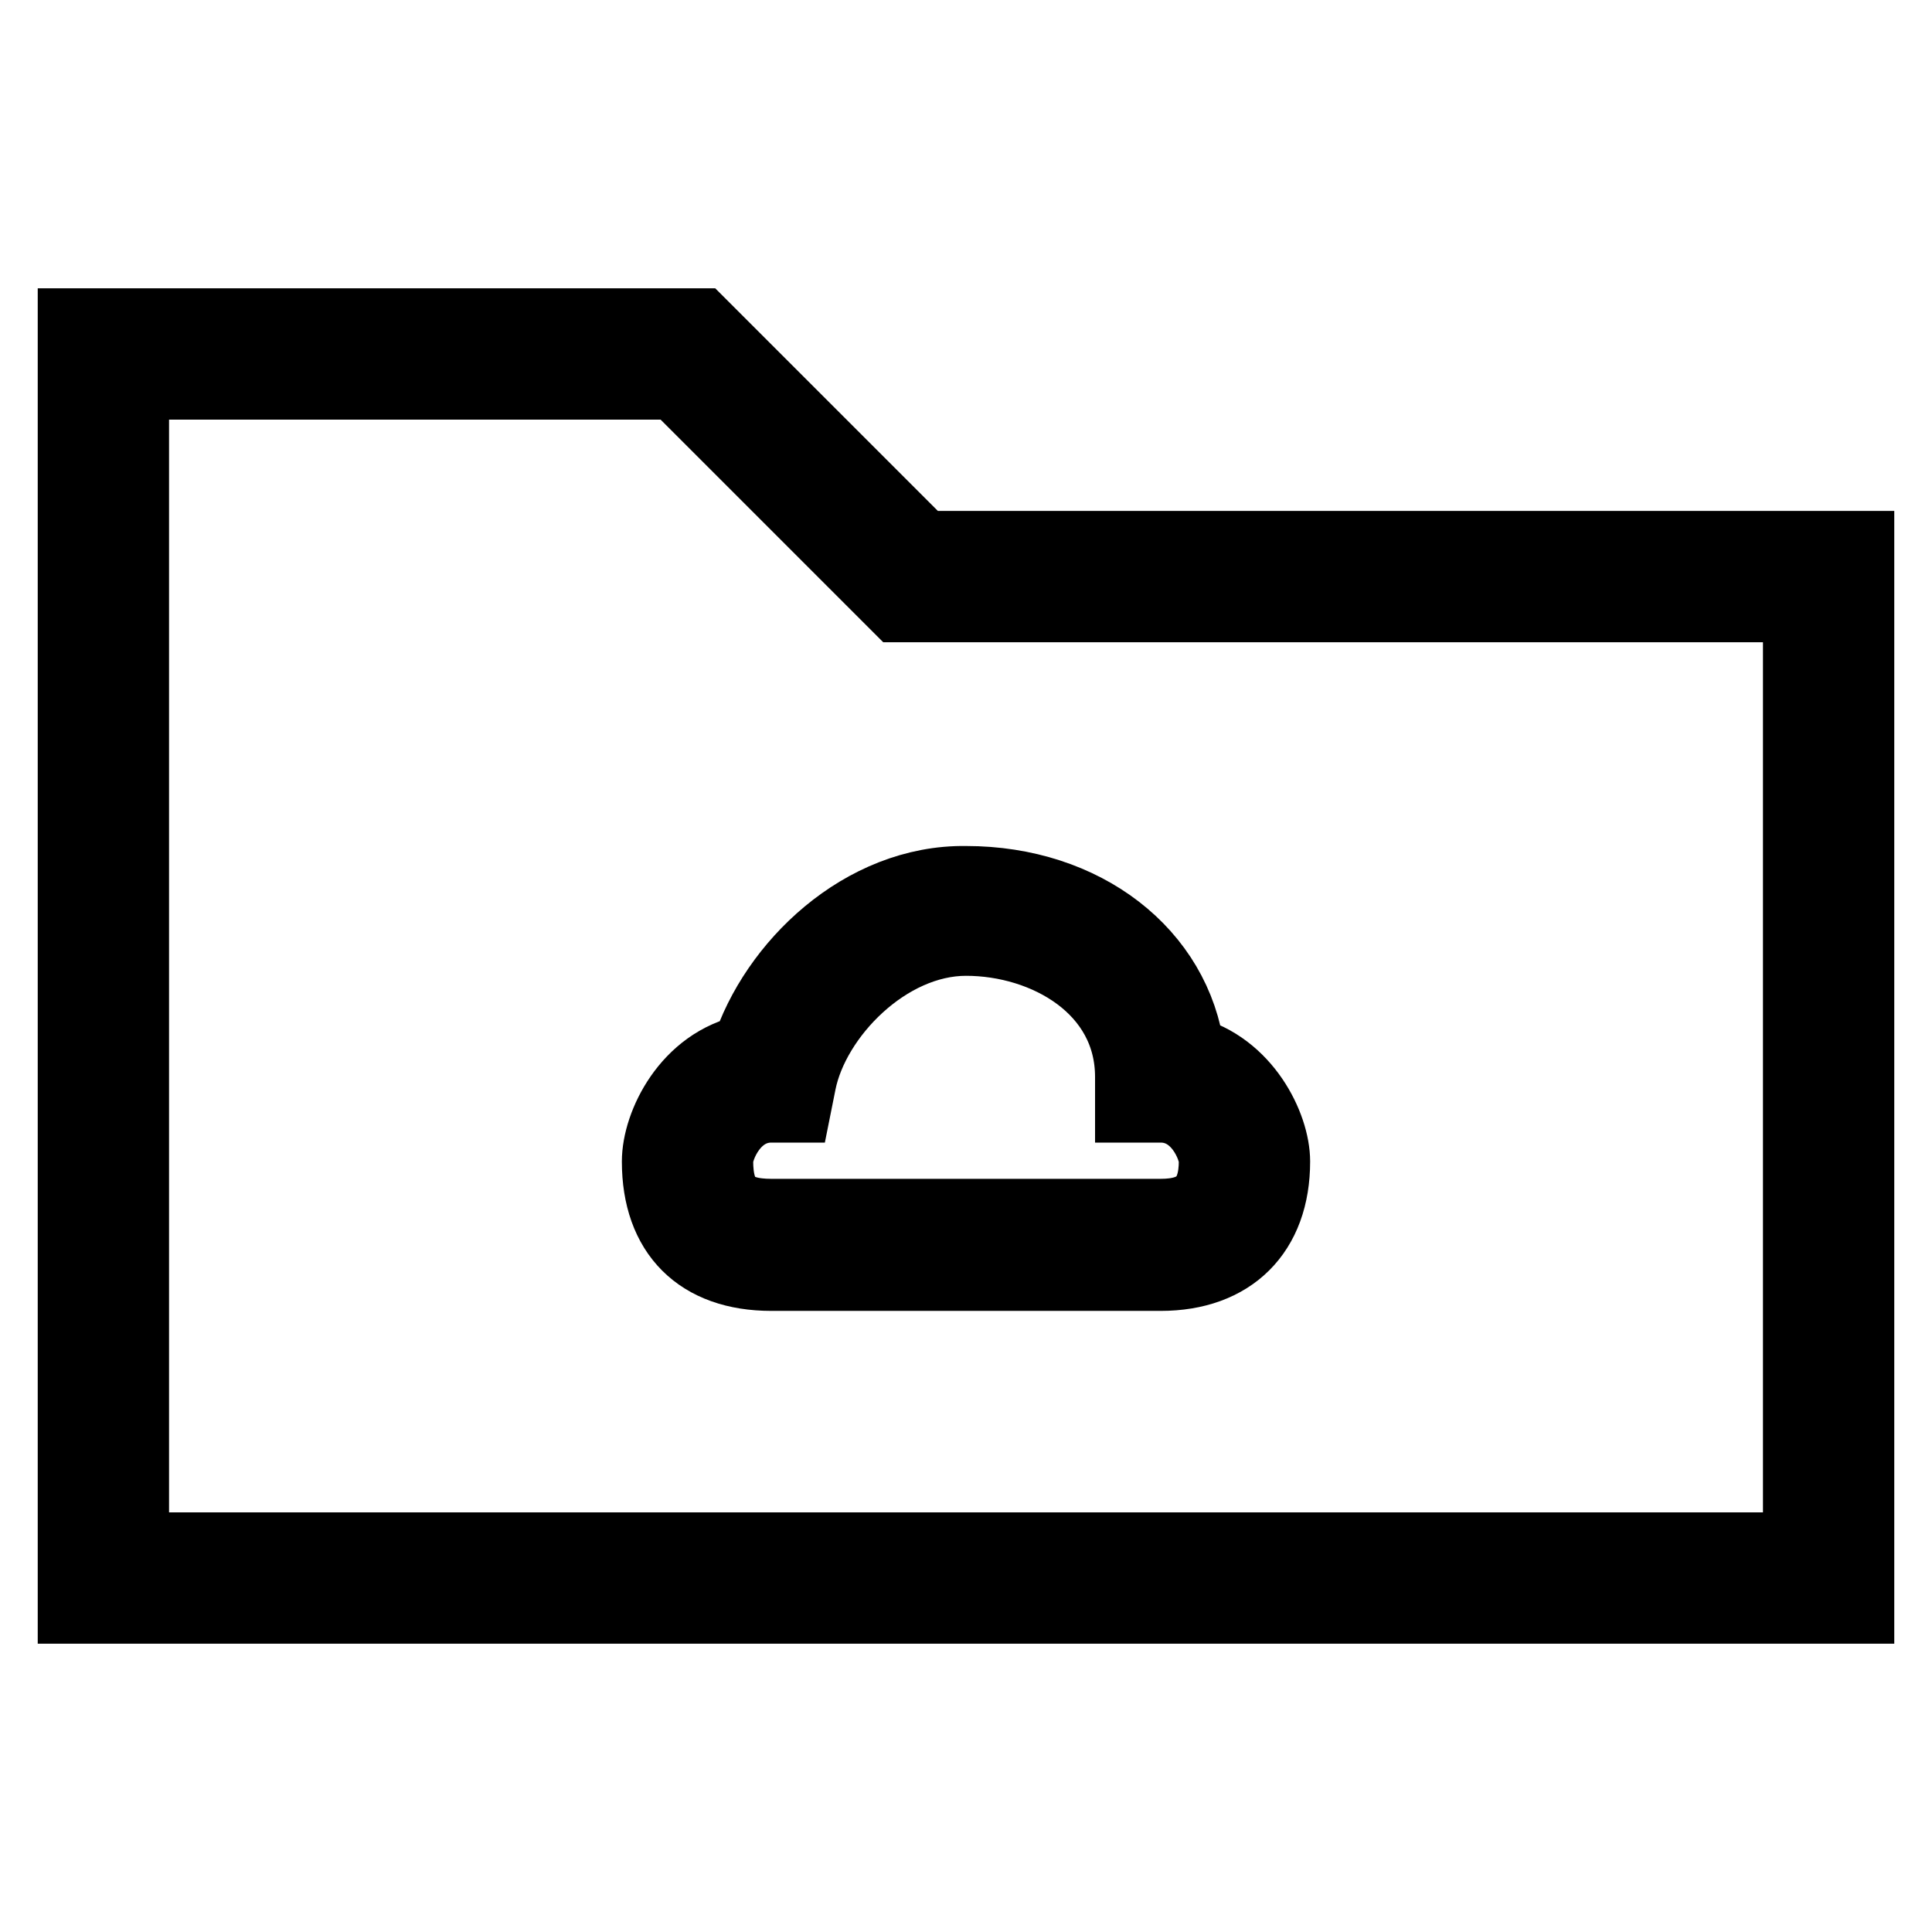
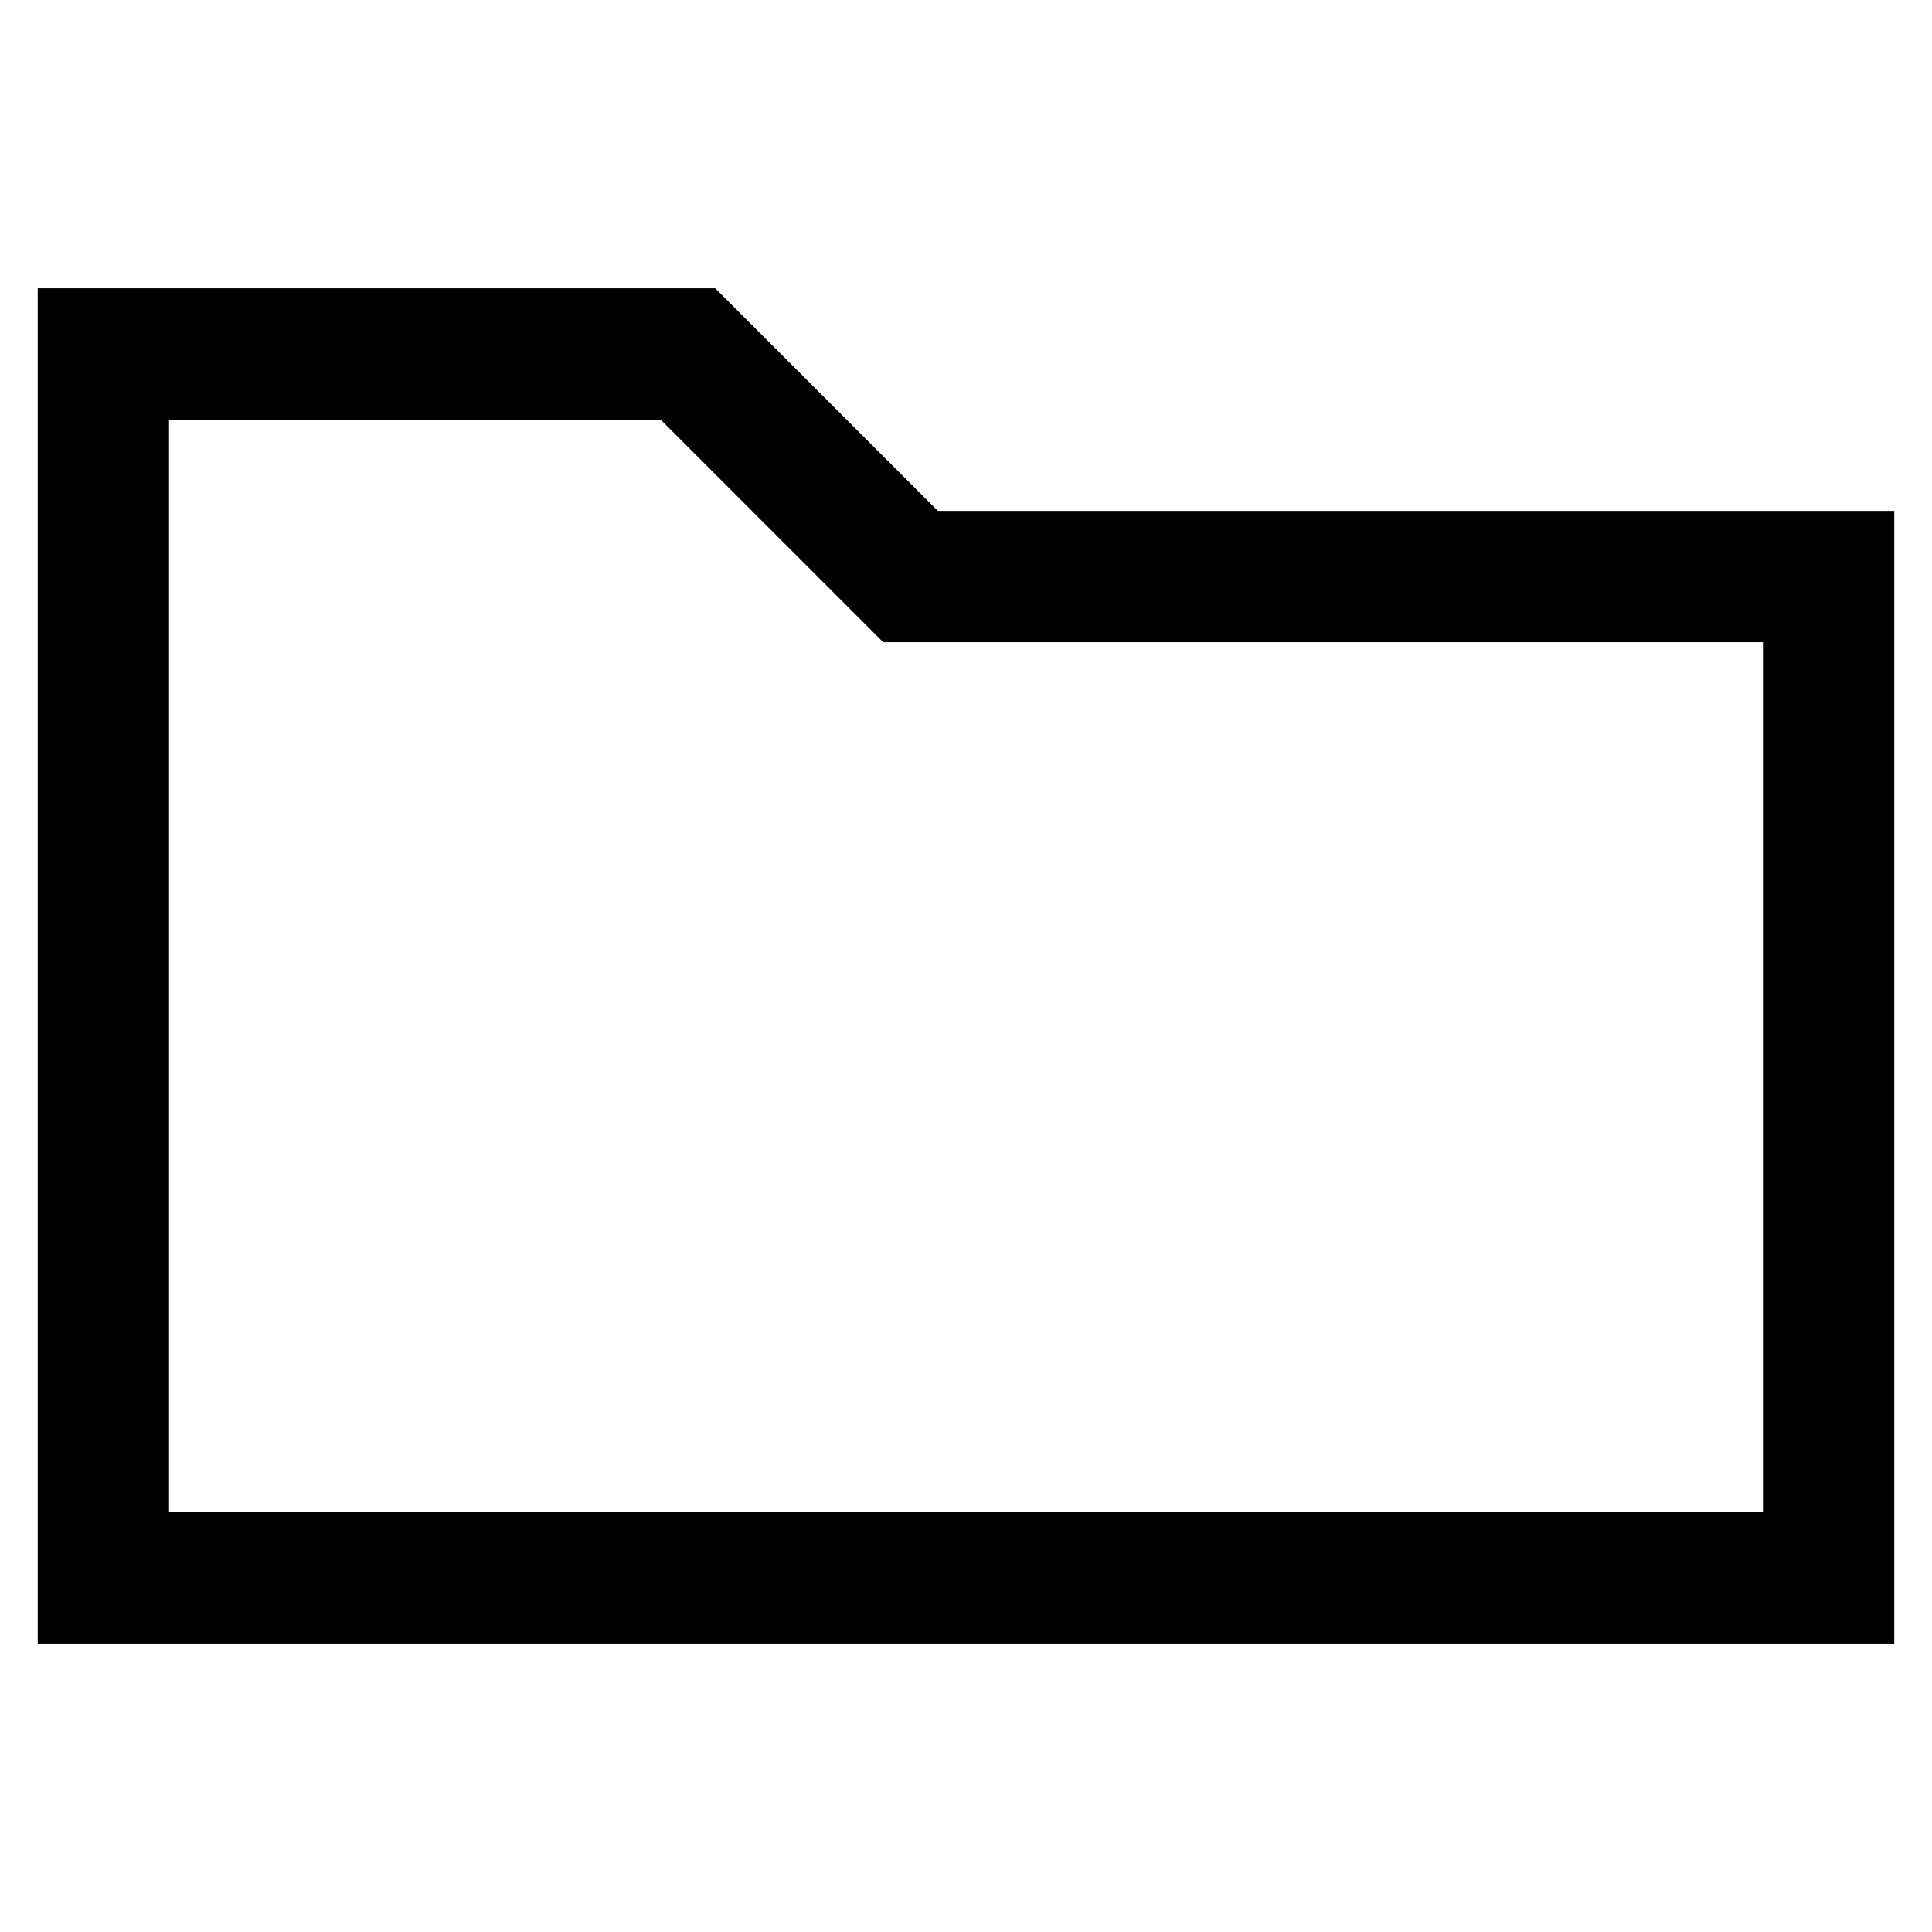
<svg xmlns="http://www.w3.org/2000/svg" version="1.1" x="0px" y="0px" viewBox="0 0 256 256" enable-background="new 0 0 256 256" xml:space="preserve">
  <g>
    <g>
      <path stroke-width="10" fill-opacity="0" stroke="#000000" d="M92.7,43.2H10v169.6h236V72.7H122.2L92.7,43.2z M238.6,205.4H17.4V50.6h72.2l29.5,29.5h119.5V205.4z" />
-       <path stroke-width="10" fill-opacity="0" stroke="#000000" d="M99.2,139.4c-7.9,1.6-11.8,9.7-11.8,14.5c0,9.4,5.4,14.8,14.8,14.8h51.6c9.2,0,14.8-5.5,14.8-14.8  c0-4.6-3.8-12.4-11.3-14.3c-1.7-13.1-13.7-22.5-29.3-22.5C114.4,116.9,102.8,128.1,99.2,139.4z M128,124.3  c10.7,0,22.1,6.5,22.1,18.4v3.7h3.7c5.2,0,7.4,5.6,7.4,7.4c0,5.1-2.3,7.4-7.4,7.4h-51.6c-5.3,0-7.4-2.1-7.4-7.4  c0-1.8,2.2-7.4,7.4-7.4h3l0.6-3C107.6,134.4,117.4,124.3,128,124.3z" />
    </g>
  </g>
</svg>